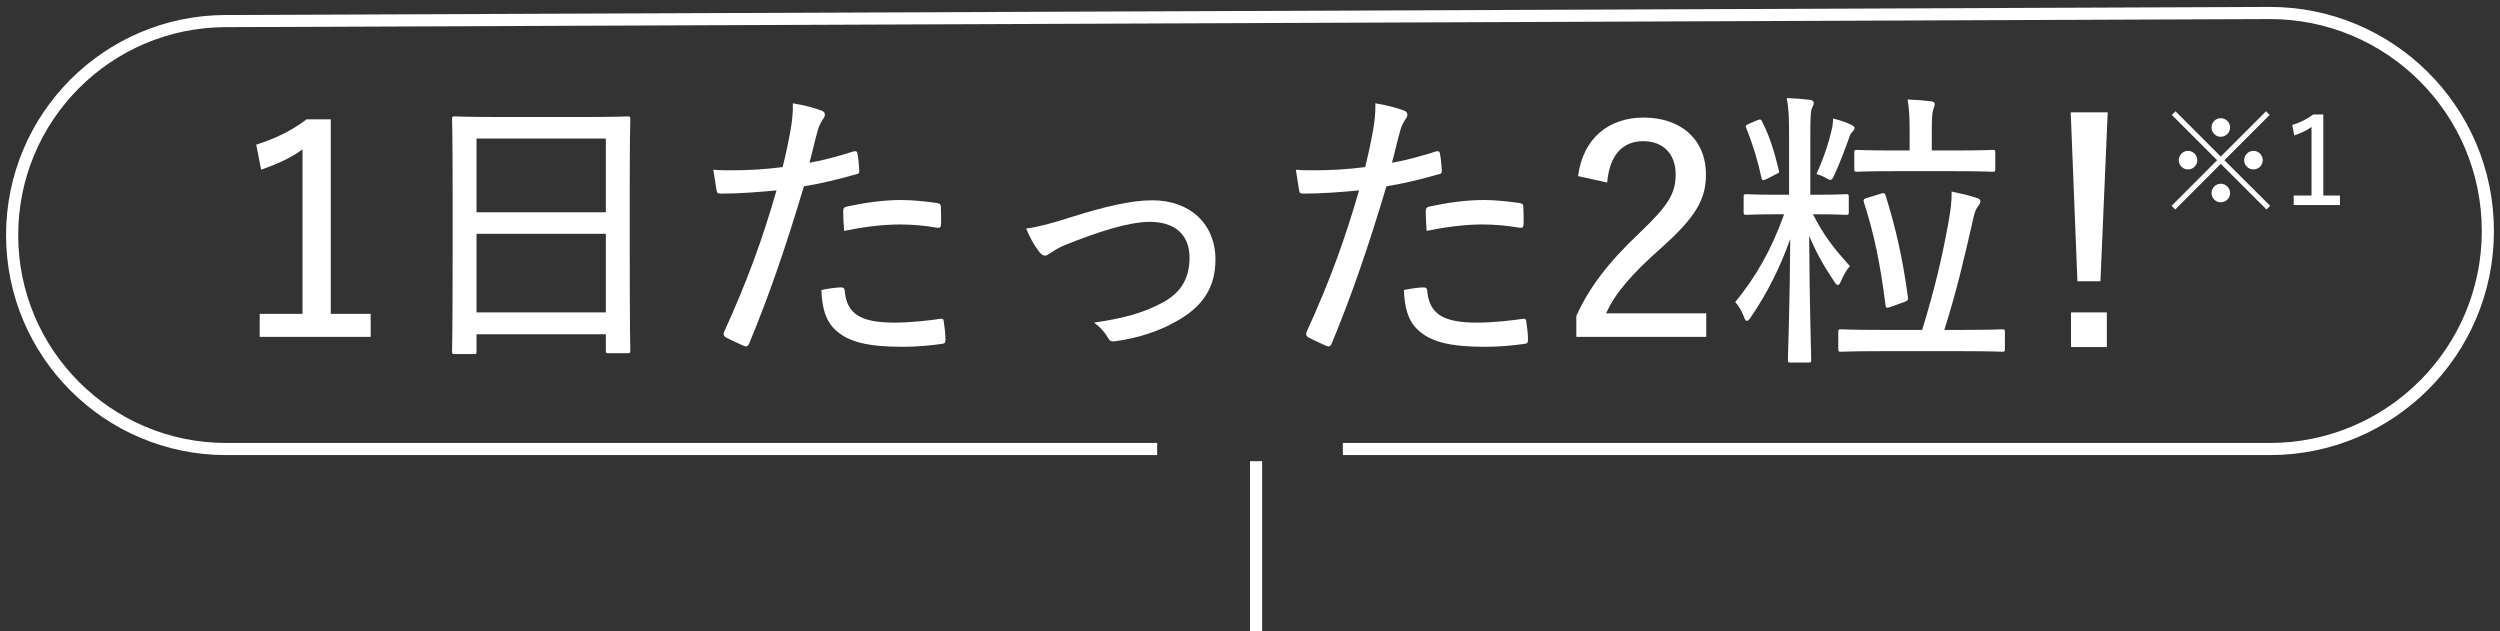
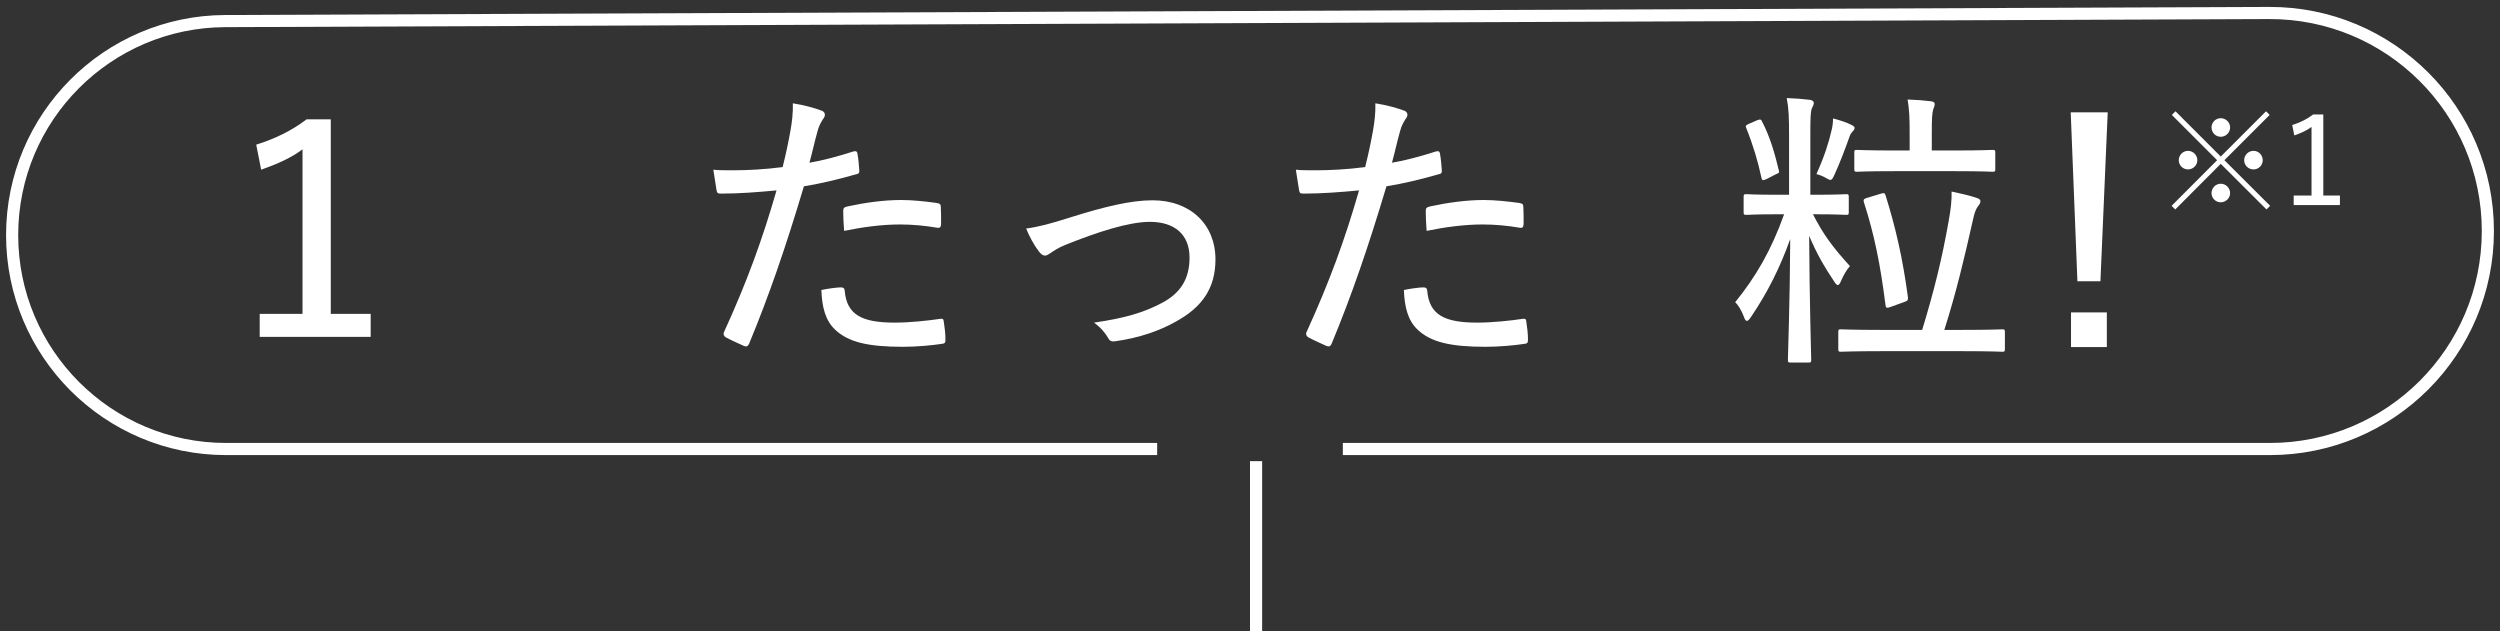
<svg xmlns="http://www.w3.org/2000/svg" width="206" height="52" viewBox="0 0 206 52" fill="none">
  <rect x="0" y="0" width="206" height="52" fill="#333333" stroke="none" />
  <path d="M95.35 37H18.632C8.894 37 1 29.106 1 19.368V19.368C1 9.658 8.852 1.775 18.562 1.737L186.965 1.071C196.914 1.032 205 9.086 205 19.036V19.036C205 28.957 196.957 37 187.036 37H110.65" stroke="white" />
  <rect x="103" y="38" width="1" height="14" fill="white" />
  <path d="M173.675 9.256L173.075 23.176H171.179L170.627 9.256H173.675ZM170.651 25.744H173.603V28.6H170.651V25.744Z" fill="white" />
  <path d="M146.435 16.048H147.419V11.176C147.419 9.688 147.395 8.968 147.227 8.08C147.947 8.104 148.499 8.152 149.123 8.224C149.339 8.248 149.459 8.368 149.459 8.464C149.459 8.632 149.363 8.776 149.291 8.944C149.195 9.208 149.171 9.664 149.171 11.152V16.048H149.579C151.403 16.048 151.979 16 152.123 16C152.315 16 152.339 16.024 152.339 16.24V17.488C152.339 17.68 152.315 17.704 152.123 17.704C151.979 17.704 151.403 17.656 149.579 17.656H149.387C150.275 19.384 151.043 20.392 152.435 21.928C152.147 22.24 151.883 22.72 151.691 23.176C151.595 23.392 151.523 23.488 151.427 23.488C151.355 23.488 151.259 23.392 151.139 23.2C150.371 22.048 149.723 20.968 149.075 19.432C149.099 24.688 149.243 29.296 149.243 29.656C149.243 29.848 149.219 29.872 149.027 29.872H147.539C147.347 29.872 147.323 29.848 147.323 29.656C147.323 29.296 147.491 24.784 147.515 19.696C146.675 22.048 145.643 24.112 144.275 26.128C144.131 26.344 144.035 26.44 143.939 26.44C143.867 26.44 143.771 26.344 143.699 26.104C143.507 25.6 143.243 25.144 142.979 24.904C144.707 22.768 145.955 20.608 147.011 17.656H146.435C144.611 17.656 144.035 17.704 143.915 17.704C143.699 17.704 143.675 17.68 143.675 17.488V16.24C143.675 16.024 143.699 16 143.915 16C144.035 16 144.611 16.048 146.435 16.048ZM161.723 28.936H154.979C152.627 28.936 151.835 28.984 151.691 28.984C151.499 28.984 151.475 28.96 151.475 28.744V27.376C151.475 27.16 151.499 27.136 151.691 27.136C151.835 27.136 152.627 27.184 154.979 27.184H158.387C159.395 23.872 160.019 21.328 160.571 18.208C160.739 17.296 160.835 16.48 160.811 15.784C161.507 15.928 162.251 16.096 162.899 16.312C163.091 16.384 163.187 16.456 163.187 16.576C163.187 16.72 163.115 16.84 162.995 16.984C162.827 17.2 162.707 17.512 162.611 17.944C161.819 21.448 161.195 24.088 160.211 27.184H161.723C164.075 27.184 164.843 27.136 164.987 27.136C165.179 27.136 165.203 27.16 165.203 27.376V28.744C165.203 28.96 165.179 28.984 164.987 28.984C164.843 28.984 164.075 28.936 161.723 28.936ZM161.123 14.104H156.059C153.875 14.104 153.131 14.152 153.011 14.152C152.819 14.152 152.795 14.128 152.795 13.936V12.568C152.795 12.376 152.819 12.352 153.011 12.352C153.131 12.352 153.875 12.4 156.059 12.4H157.355V11.056C157.355 9.688 157.331 9.088 157.187 8.2C157.907 8.224 158.531 8.272 159.107 8.344C159.299 8.368 159.419 8.44 159.419 8.56C159.419 8.704 159.371 8.824 159.299 9.016C159.203 9.304 159.179 9.808 159.179 11.032V12.4H161.123C163.307 12.4 164.051 12.352 164.195 12.352C164.387 12.352 164.411 12.376 164.411 12.568V13.936C164.411 14.128 164.387 14.152 164.195 14.152C164.051 14.152 163.307 14.104 161.123 14.104ZM153.827 16.312L154.931 15.976C155.219 15.88 155.291 15.88 155.363 16.072C156.203 18.76 156.779 21.256 157.211 24.472C157.235 24.736 157.187 24.784 156.924 24.88L155.795 25.288C155.459 25.408 155.387 25.384 155.363 25.12C154.955 21.88 154.451 19.336 153.587 16.672C153.515 16.456 153.587 16.384 153.827 16.312ZM149.675 14.344C150.323 12.904 150.707 11.704 150.924 10.72C150.995 10.456 151.043 10.096 151.043 9.76C151.619 9.904 152.171 10.096 152.555 10.288C152.699 10.36 152.819 10.456 152.819 10.528C152.819 10.624 152.771 10.72 152.675 10.816C152.531 10.96 152.459 11.08 152.387 11.296C152.075 12.184 151.595 13.456 151.163 14.392C151.019 14.704 150.947 14.824 150.827 14.824C150.755 14.824 150.635 14.776 150.443 14.656C150.203 14.512 149.867 14.392 149.675 14.344ZM146.315 14.368L145.571 14.752C145.211 14.92 145.187 14.848 145.139 14.632C144.875 13.36 144.443 11.92 143.891 10.552C143.819 10.384 143.819 10.336 144.131 10.192L144.803 9.904C145.043 9.808 145.115 9.832 145.187 10C145.859 11.296 146.243 12.64 146.579 14.056C146.627 14.224 146.603 14.248 146.315 14.368Z" fill="white" />
-   <path d="M132.434 15.04L130.034 14.512C130.442 11.368 132.578 9.688 135.434 9.688C138.458 9.688 140.57 11.44 140.57 14.392C140.57 16.384 139.778 17.848 136.898 20.416C134.354 22.672 133.106 24.16 132.338 25.816H140.594V27.76H129.89V26.032C130.946 23.704 132.482 21.664 135.098 19.192C137.522 16.888 138.074 15.904 138.074 14.368C138.074 12.664 137.018 11.632 135.41 11.632C133.706 11.632 132.626 12.76 132.434 15.04Z" fill="white" />
  <path d="M114.698 13.408C115.73 13.24 117.074 12.88 118.346 12.472C118.562 12.424 118.634 12.496 118.658 12.688C118.73 13.072 118.778 13.6 118.802 13.984C118.826 14.248 118.778 14.32 118.514 14.368C116.978 14.8 115.706 15.112 114.242 15.352C112.73 20.416 111.362 24.376 109.73 28.312C109.61 28.576 109.49 28.576 109.298 28.504C109.082 28.408 108.17 28 107.786 27.784C107.642 27.688 107.594 27.544 107.642 27.4C109.562 23.2 110.834 19.696 111.986 15.688C110.498 15.832 108.89 15.952 107.474 15.952C107.138 15.952 107.09 15.928 107.042 15.664C106.97 15.256 106.874 14.608 106.778 13.984C107.258 14.032 107.618 14.032 108.41 14.032C109.562 14.032 111.026 13.96 112.49 13.768C112.778 12.616 112.97 11.68 113.138 10.744C113.258 10.072 113.354 9.304 113.33 8.512C114.242 8.656 115.13 8.896 115.754 9.136C115.898 9.208 115.97 9.328 115.97 9.448C115.97 9.568 115.922 9.688 115.802 9.832C115.634 10.12 115.49 10.336 115.37 10.792C115.106 11.728 114.914 12.64 114.698 13.408ZM115.682 23.896C116.234 23.776 117.002 23.68 117.29 23.68C117.506 23.68 117.578 23.752 117.602 23.944C117.77 25.96 119.042 26.584 121.73 26.584C123.002 26.584 124.514 26.416 125.474 26.272C125.666 26.248 125.738 26.272 125.762 26.464C125.834 26.896 125.906 27.52 125.906 27.976C125.906 28.24 125.858 28.312 125.594 28.336C124.802 28.456 123.554 28.576 122.402 28.576C119.522 28.576 117.89 28.192 116.81 27.16C116.018 26.416 115.73 25.312 115.682 23.896ZM117.554 19.024C117.506 18.448 117.482 17.8 117.482 17.416C117.482 17.152 117.53 17.08 117.842 17.008C119.282 16.696 120.842 16.48 122.258 16.48C123.218 16.48 124.25 16.6 125.162 16.72C125.45 16.768 125.522 16.84 125.522 17.032C125.546 17.416 125.546 17.944 125.546 18.4C125.546 18.736 125.45 18.808 125.186 18.76C124.226 18.592 123.17 18.496 122.162 18.496C120.674 18.496 119.066 18.712 117.554 19.024Z" fill="white" />
  <path d="M84.554 18.832C85.61 18.688 86.594 18.424 88.25 17.896C91.01 17.032 93.17 16.504 94.97 16.504C98.066 16.504 100.154 18.472 100.154 21.376C100.154 23.728 99.074 25.312 96.866 26.512C95.594 27.232 93.938 27.832 91.898 28.12C91.562 28.168 91.442 28.096 91.298 27.832C91.106 27.496 90.746 27.016 90.146 26.584C92.642 26.224 94.226 25.768 95.762 24.952C97.25 24.16 98.018 23.008 98.018 21.232C98.018 19.288 96.746 18.28 94.754 18.28C93.026 18.28 90.482 19.096 87.794 20.176C87.194 20.416 86.81 20.68 86.57 20.848C86.402 20.968 86.234 21.064 86.114 21.064C85.946 21.064 85.778 20.944 85.61 20.728C85.202 20.2 84.818 19.48 84.554 18.832Z" fill="white" />
  <path d="M66.698 13.408C67.73 13.24 69.074 12.88 70.346 12.472C70.562 12.424 70.634 12.496 70.658 12.688C70.73 13.072 70.778 13.6 70.802 13.984C70.826 14.248 70.778 14.32 70.514 14.368C68.978 14.8 67.706 15.112 66.242 15.352C64.73 20.416 63.362 24.376 61.73 28.312C61.61 28.576 61.49 28.576 61.298 28.504C61.082 28.408 60.17 28 59.786 27.784C59.642 27.688 59.594 27.544 59.642 27.4C61.562 23.2 62.834 19.696 63.986 15.688C62.498 15.832 60.89 15.952 59.474 15.952C59.138 15.952 59.09 15.928 59.042 15.664C58.97 15.256 58.874 14.608 58.778 13.984C59.258 14.032 59.618 14.032 60.41 14.032C61.562 14.032 63.026 13.96 64.49 13.768C64.778 12.616 64.97 11.68 65.138 10.744C65.258 10.072 65.354 9.304 65.33 8.512C66.242 8.656 67.13 8.896 67.754 9.136C67.898 9.208 67.97 9.328 67.97 9.448C67.97 9.568 67.922 9.688 67.802 9.832C67.634 10.12 67.49 10.336 67.37 10.792C67.106 11.728 66.914 12.64 66.698 13.408ZM67.682 23.896C68.234 23.776 69.002 23.68 69.29 23.68C69.506 23.68 69.578 23.752 69.602 23.944C69.77 25.96 71.042 26.584 73.73 26.584C75.002 26.584 76.514 26.416 77.474 26.272C77.666 26.248 77.738 26.272 77.762 26.464C77.834 26.896 77.906 27.52 77.906 27.976C77.906 28.24 77.858 28.312 77.594 28.336C76.802 28.456 75.554 28.576 74.402 28.576C71.522 28.576 69.89 28.192 68.81 27.16C68.018 26.416 67.73 25.312 67.682 23.896ZM69.554 19.024C69.506 18.448 69.482 17.8 69.482 17.416C69.482 17.152 69.53 17.08 69.842 17.008C71.282 16.696 72.842 16.48 74.258 16.48C75.218 16.48 76.25 16.6 77.162 16.72C77.45 16.768 77.522 16.84 77.522 17.032C77.546 17.416 77.546 17.944 77.546 18.4C77.546 18.736 77.45 18.808 77.186 18.76C76.226 18.592 75.17 18.496 74.162 18.496C72.674 18.496 71.066 18.712 69.554 19.024Z" fill="white" />
-   <path d="M39.05 29.176H37.466C37.274 29.176 37.25 29.152 37.25 28.96C37.25 28.792 37.298 27.52 37.298 20.584V15.952C37.298 11.296 37.25 9.952 37.25 9.808C37.25 9.616 37.274 9.592 37.466 9.592C37.634 9.592 38.45 9.64 40.802 9.64H48.386C50.738 9.64 51.578 9.592 51.722 9.592C51.914 9.592 51.938 9.616 51.938 9.808C51.938 9.952 51.89 11.296 51.89 15.304V20.584C51.89 27.448 51.938 28.744 51.938 28.864C51.938 29.08 51.914 29.104 51.722 29.104H50.162C49.946 29.104 49.922 29.08 49.922 28.864V27.544H39.266V28.96C39.266 29.152 39.242 29.176 39.05 29.176ZM39.266 25.744H49.922V19.264H39.266V25.744ZM39.266 11.416V17.488H49.922V11.416H39.266Z" fill="white" />
  <path d="M27.256 9.832V25.864H30.544V27.76H21.4V25.864H24.928V12.304C24.016 13 22.864 13.504 21.52 13.984L21.112 11.92C22.648 11.44 24.04 10.768 25.264 9.832H27.256Z" fill="white" />
  <path d="M191.44 9.43V16.11H192.81V16.9H189V16.11H190.47V10.46C190.09 10.75 189.61 10.96 189.05 11.16L188.88 10.3C189.52 10.1 190.1 9.82 190.61 9.43H191.44Z" fill="white" />
  <path d="M183.29 13.2L187.06 16.96L186.76 17.26L182.99 13.5L179.24 17.26L178.94 16.96L182.69 13.2L178.96 9.47L179.26 9.17L182.99 12.9L186.72 9.17L187.02 9.47L183.29 13.2ZM182.99 9.74C183.41 9.74 183.76 10.08 183.76 10.5C183.76 10.93 183.41 11.27 182.99 11.27C182.57 11.27 182.23 10.93 182.23 10.5C182.23 10.08 182.57 9.74 182.99 9.74ZM180.29 12.43C180.71 12.43 181.06 12.78 181.06 13.2C181.06 13.62 180.71 13.96 180.29 13.96C179.87 13.96 179.53 13.62 179.53 13.2C179.53 12.78 179.87 12.43 180.29 12.43ZM185.69 12.43C186.11 12.43 186.45 12.78 186.45 13.2C186.45 13.62 186.11 13.96 185.69 13.96C185.26 13.96 184.92 13.62 184.92 13.2C184.92 12.78 185.26 12.43 185.69 12.43ZM182.99 15.14C183.41 15.14 183.76 15.49 183.76 15.91C183.76 16.33 183.41 16.67 182.99 16.67C182.57 16.67 182.23 16.33 182.23 15.91C182.23 15.49 182.57 15.14 182.99 15.14Z" fill="white" />
</svg>